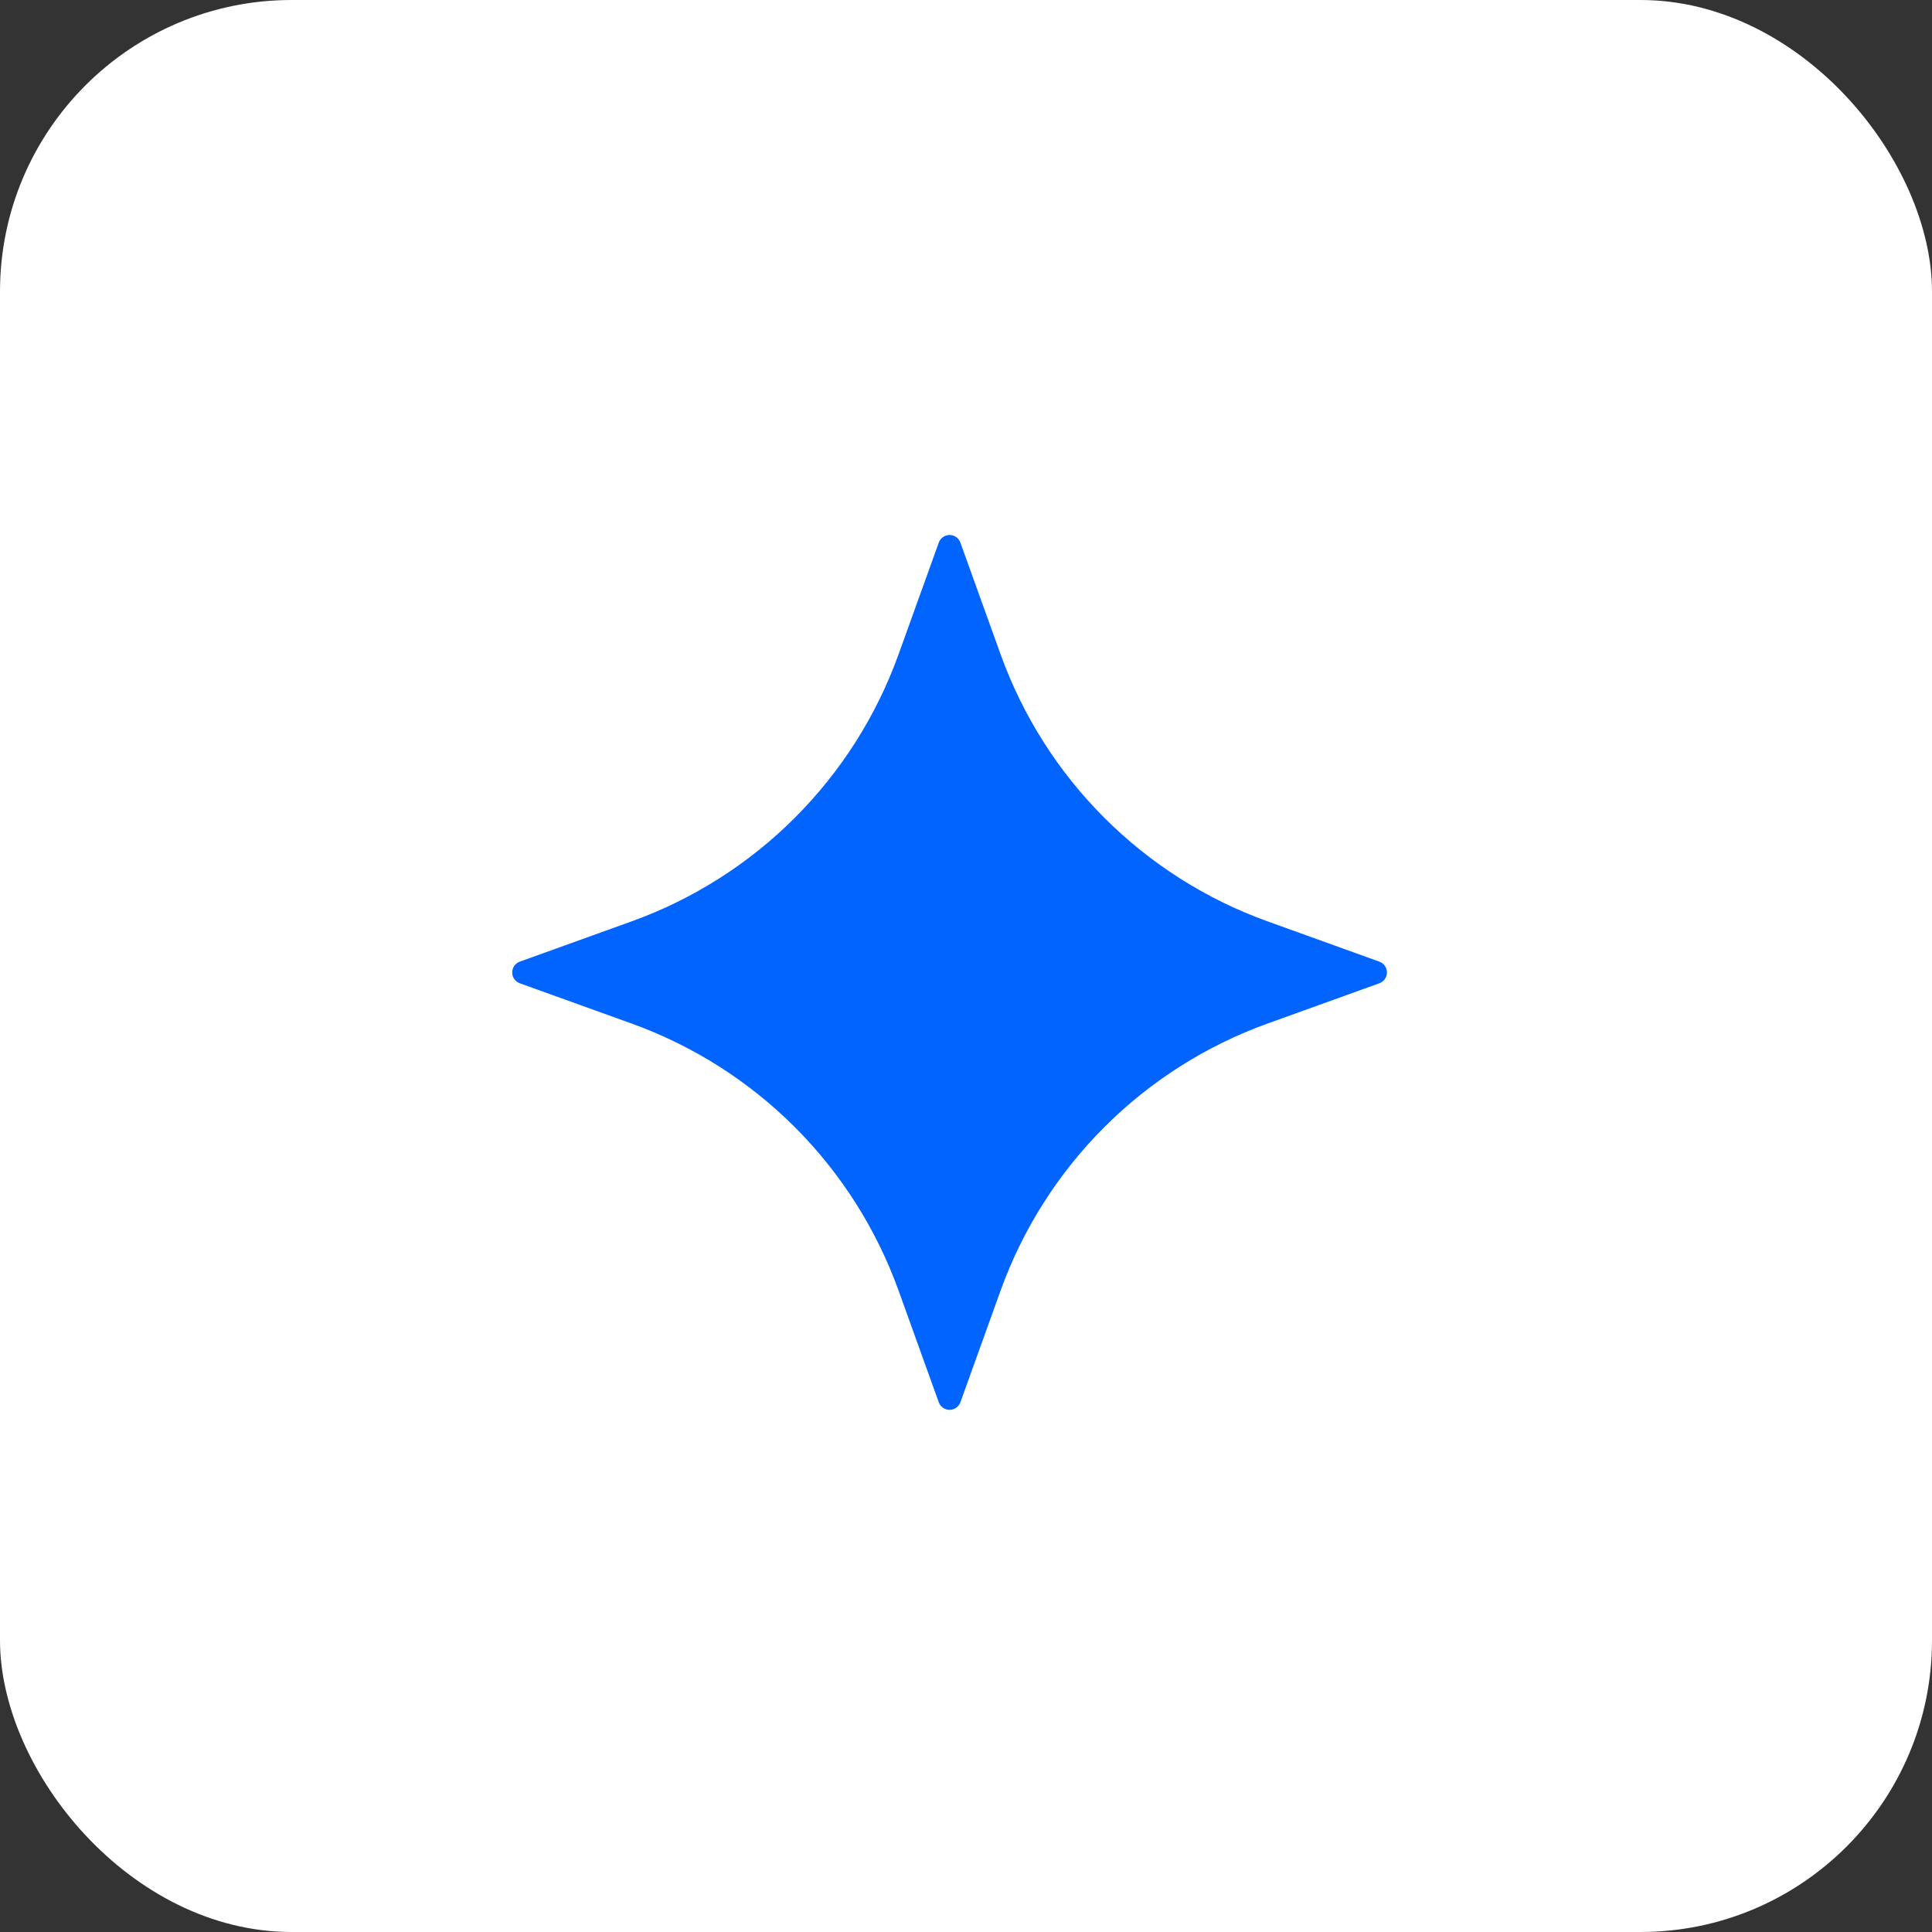
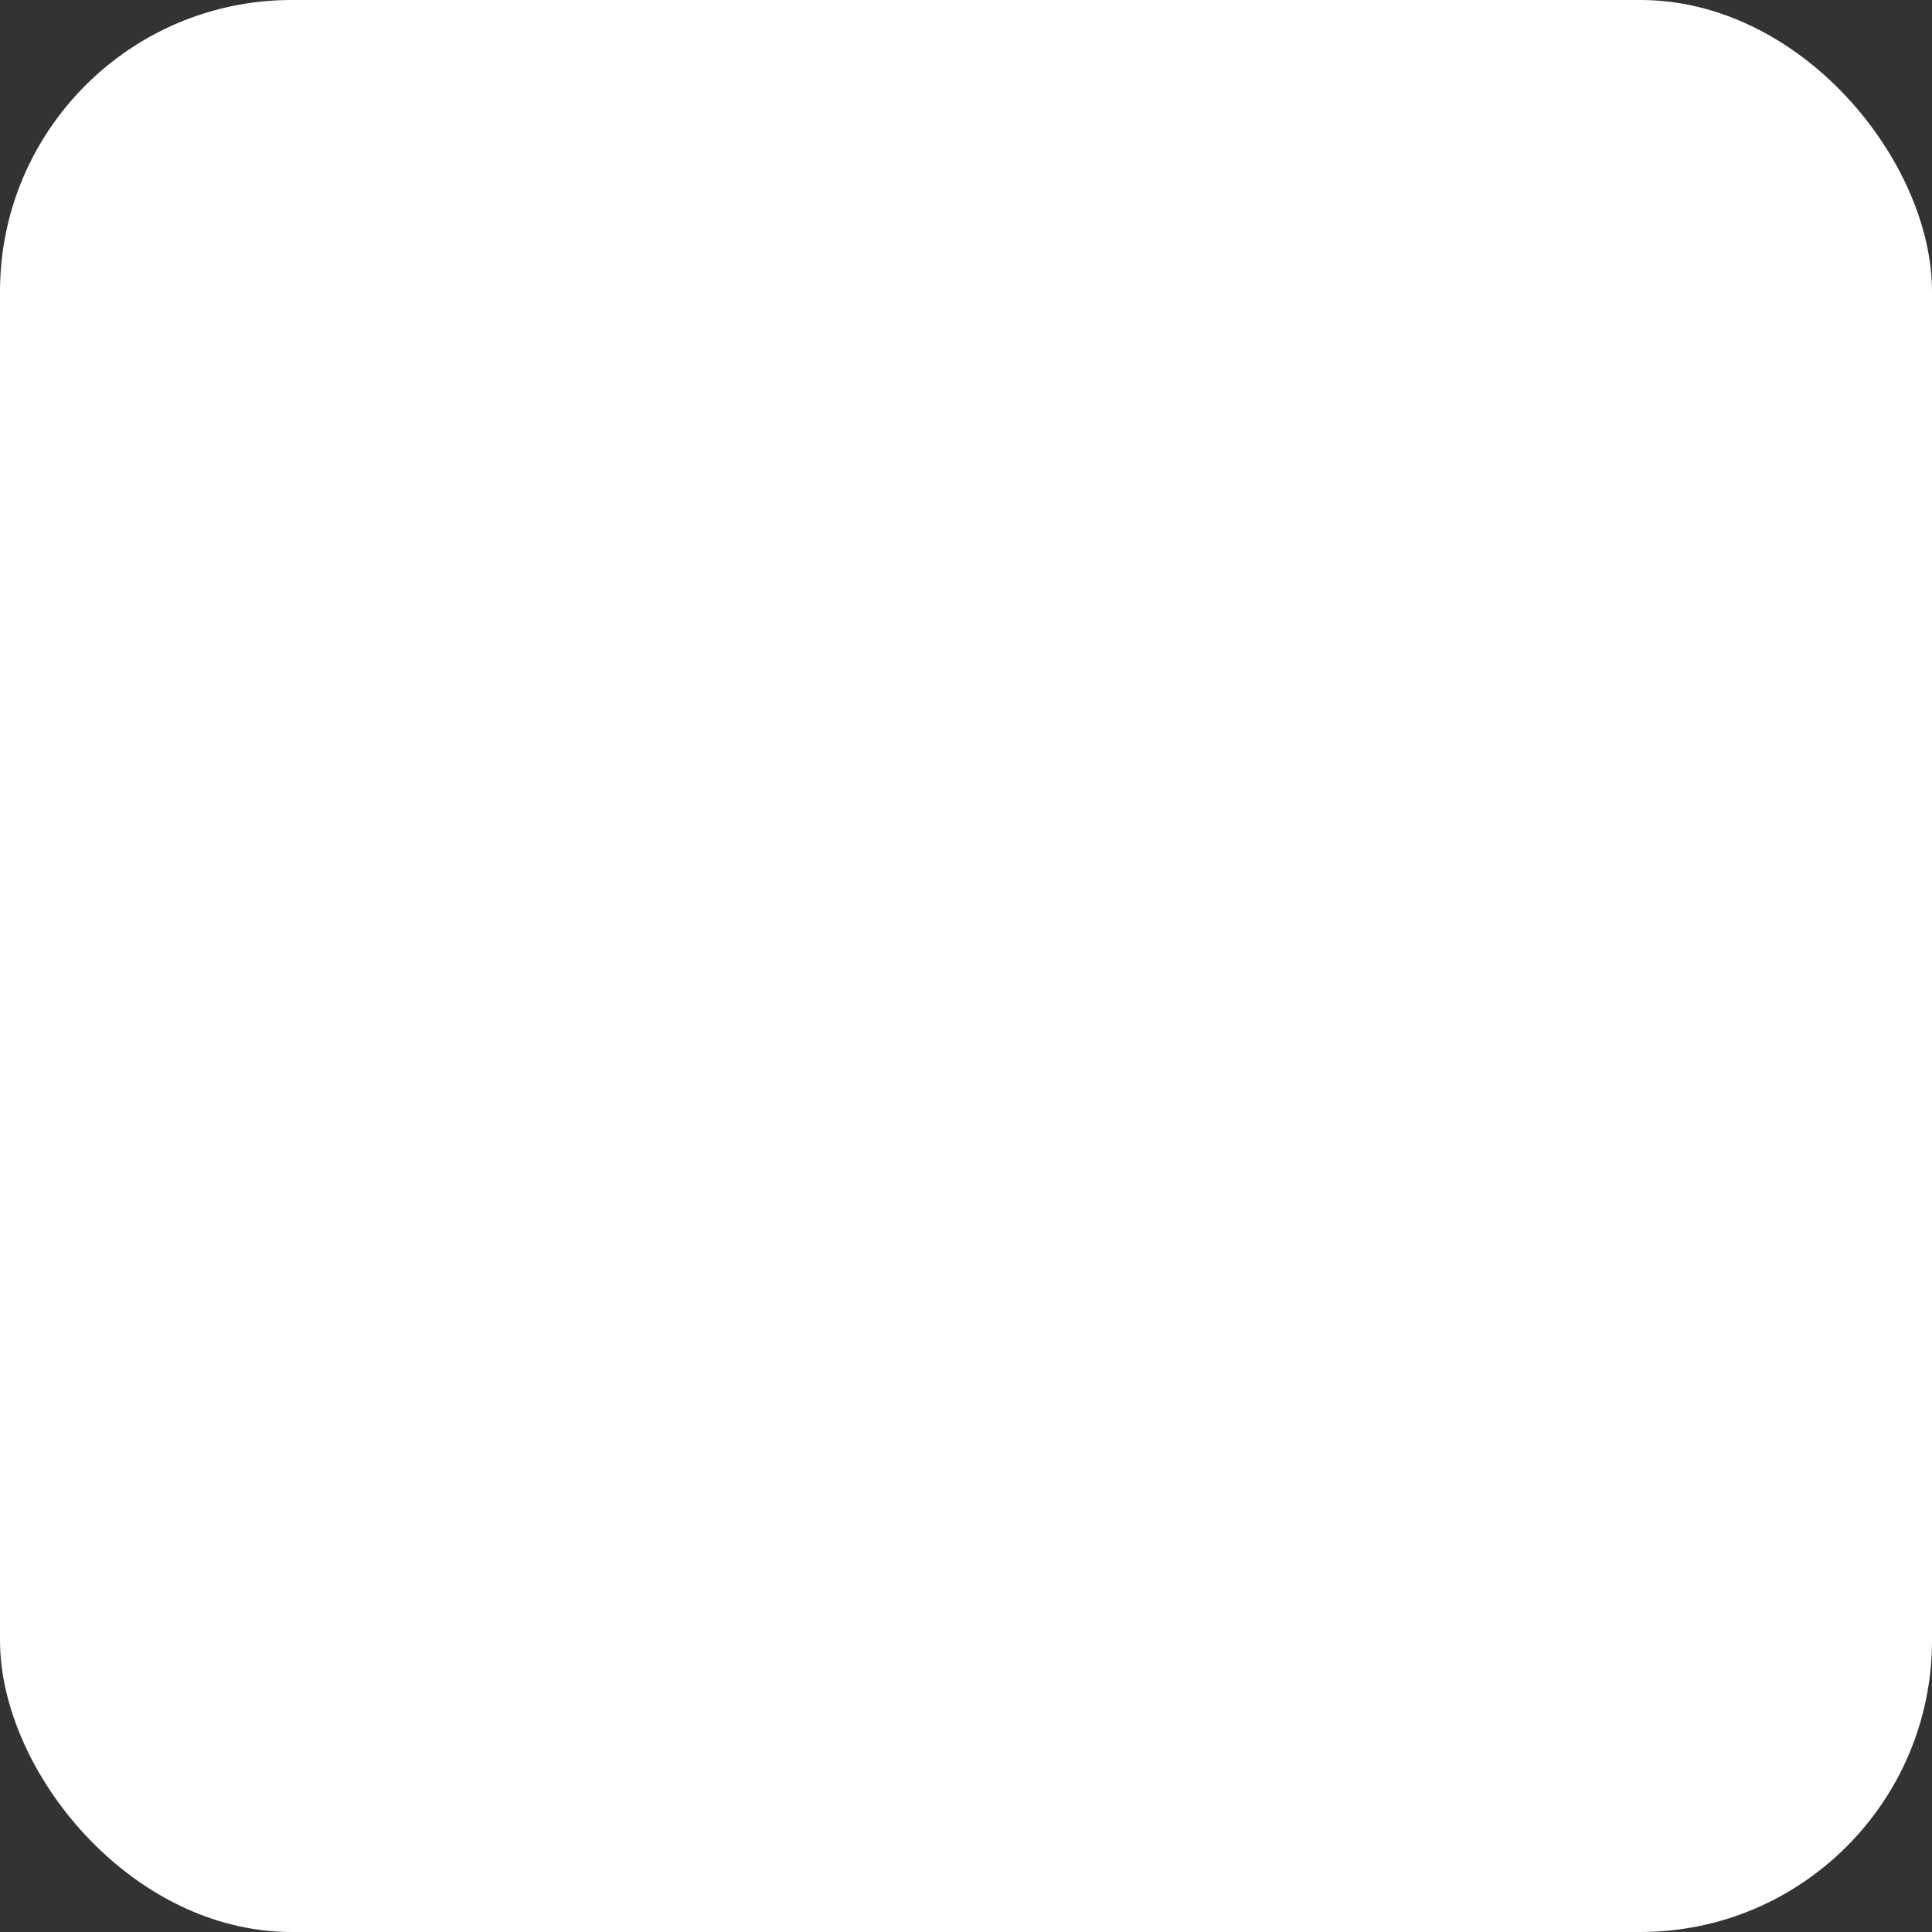
<svg xmlns="http://www.w3.org/2000/svg" width="53" height="53" viewBox="0 0 53 53" fill="none">
  <rect x="0" y="0" width="53" height="53" fill="#333333" stroke="none" />
  <rect width="53" height="53" rx="8" fill="white" />
-   <path d="M26.346 14.885L27.451 17.956C28.058 19.639 29.028 21.168 30.294 22.433C31.559 23.698 33.087 24.669 34.771 25.275L37.841 26.381C37.902 26.403 37.954 26.444 37.991 26.497C38.028 26.549 38.048 26.613 38.048 26.677C38.048 26.742 38.028 26.805 37.991 26.858C37.954 26.911 37.902 26.951 37.841 26.973L34.771 28.079C33.087 28.686 31.559 29.656 30.294 30.921C29.028 32.187 28.058 33.715 27.451 35.398L26.346 38.469C26.323 38.53 26.283 38.582 26.23 38.619C26.177 38.656 26.114 38.676 26.049 38.676C25.985 38.676 25.922 38.656 25.869 38.619C25.816 38.582 25.776 38.53 25.753 38.469L24.648 35.398C24.041 33.715 23.07 32.187 21.805 30.921C20.54 29.656 19.011 28.686 17.328 28.079L14.258 26.973C14.197 26.951 14.145 26.911 14.108 26.858C14.071 26.805 14.051 26.742 14.051 26.677C14.051 26.613 14.071 26.549 14.108 26.497C14.145 26.444 14.197 26.403 14.258 26.381L17.328 25.275C19.011 24.669 20.54 23.698 21.805 22.433C23.07 21.168 24.041 19.639 24.648 17.956L25.753 14.885C25.775 14.824 25.815 14.771 25.868 14.733C25.921 14.696 25.985 14.676 26.049 14.676C26.114 14.676 26.178 14.696 26.231 14.733C26.284 14.771 26.324 14.824 26.346 14.885Z" fill="#0164FF" />
</svg>